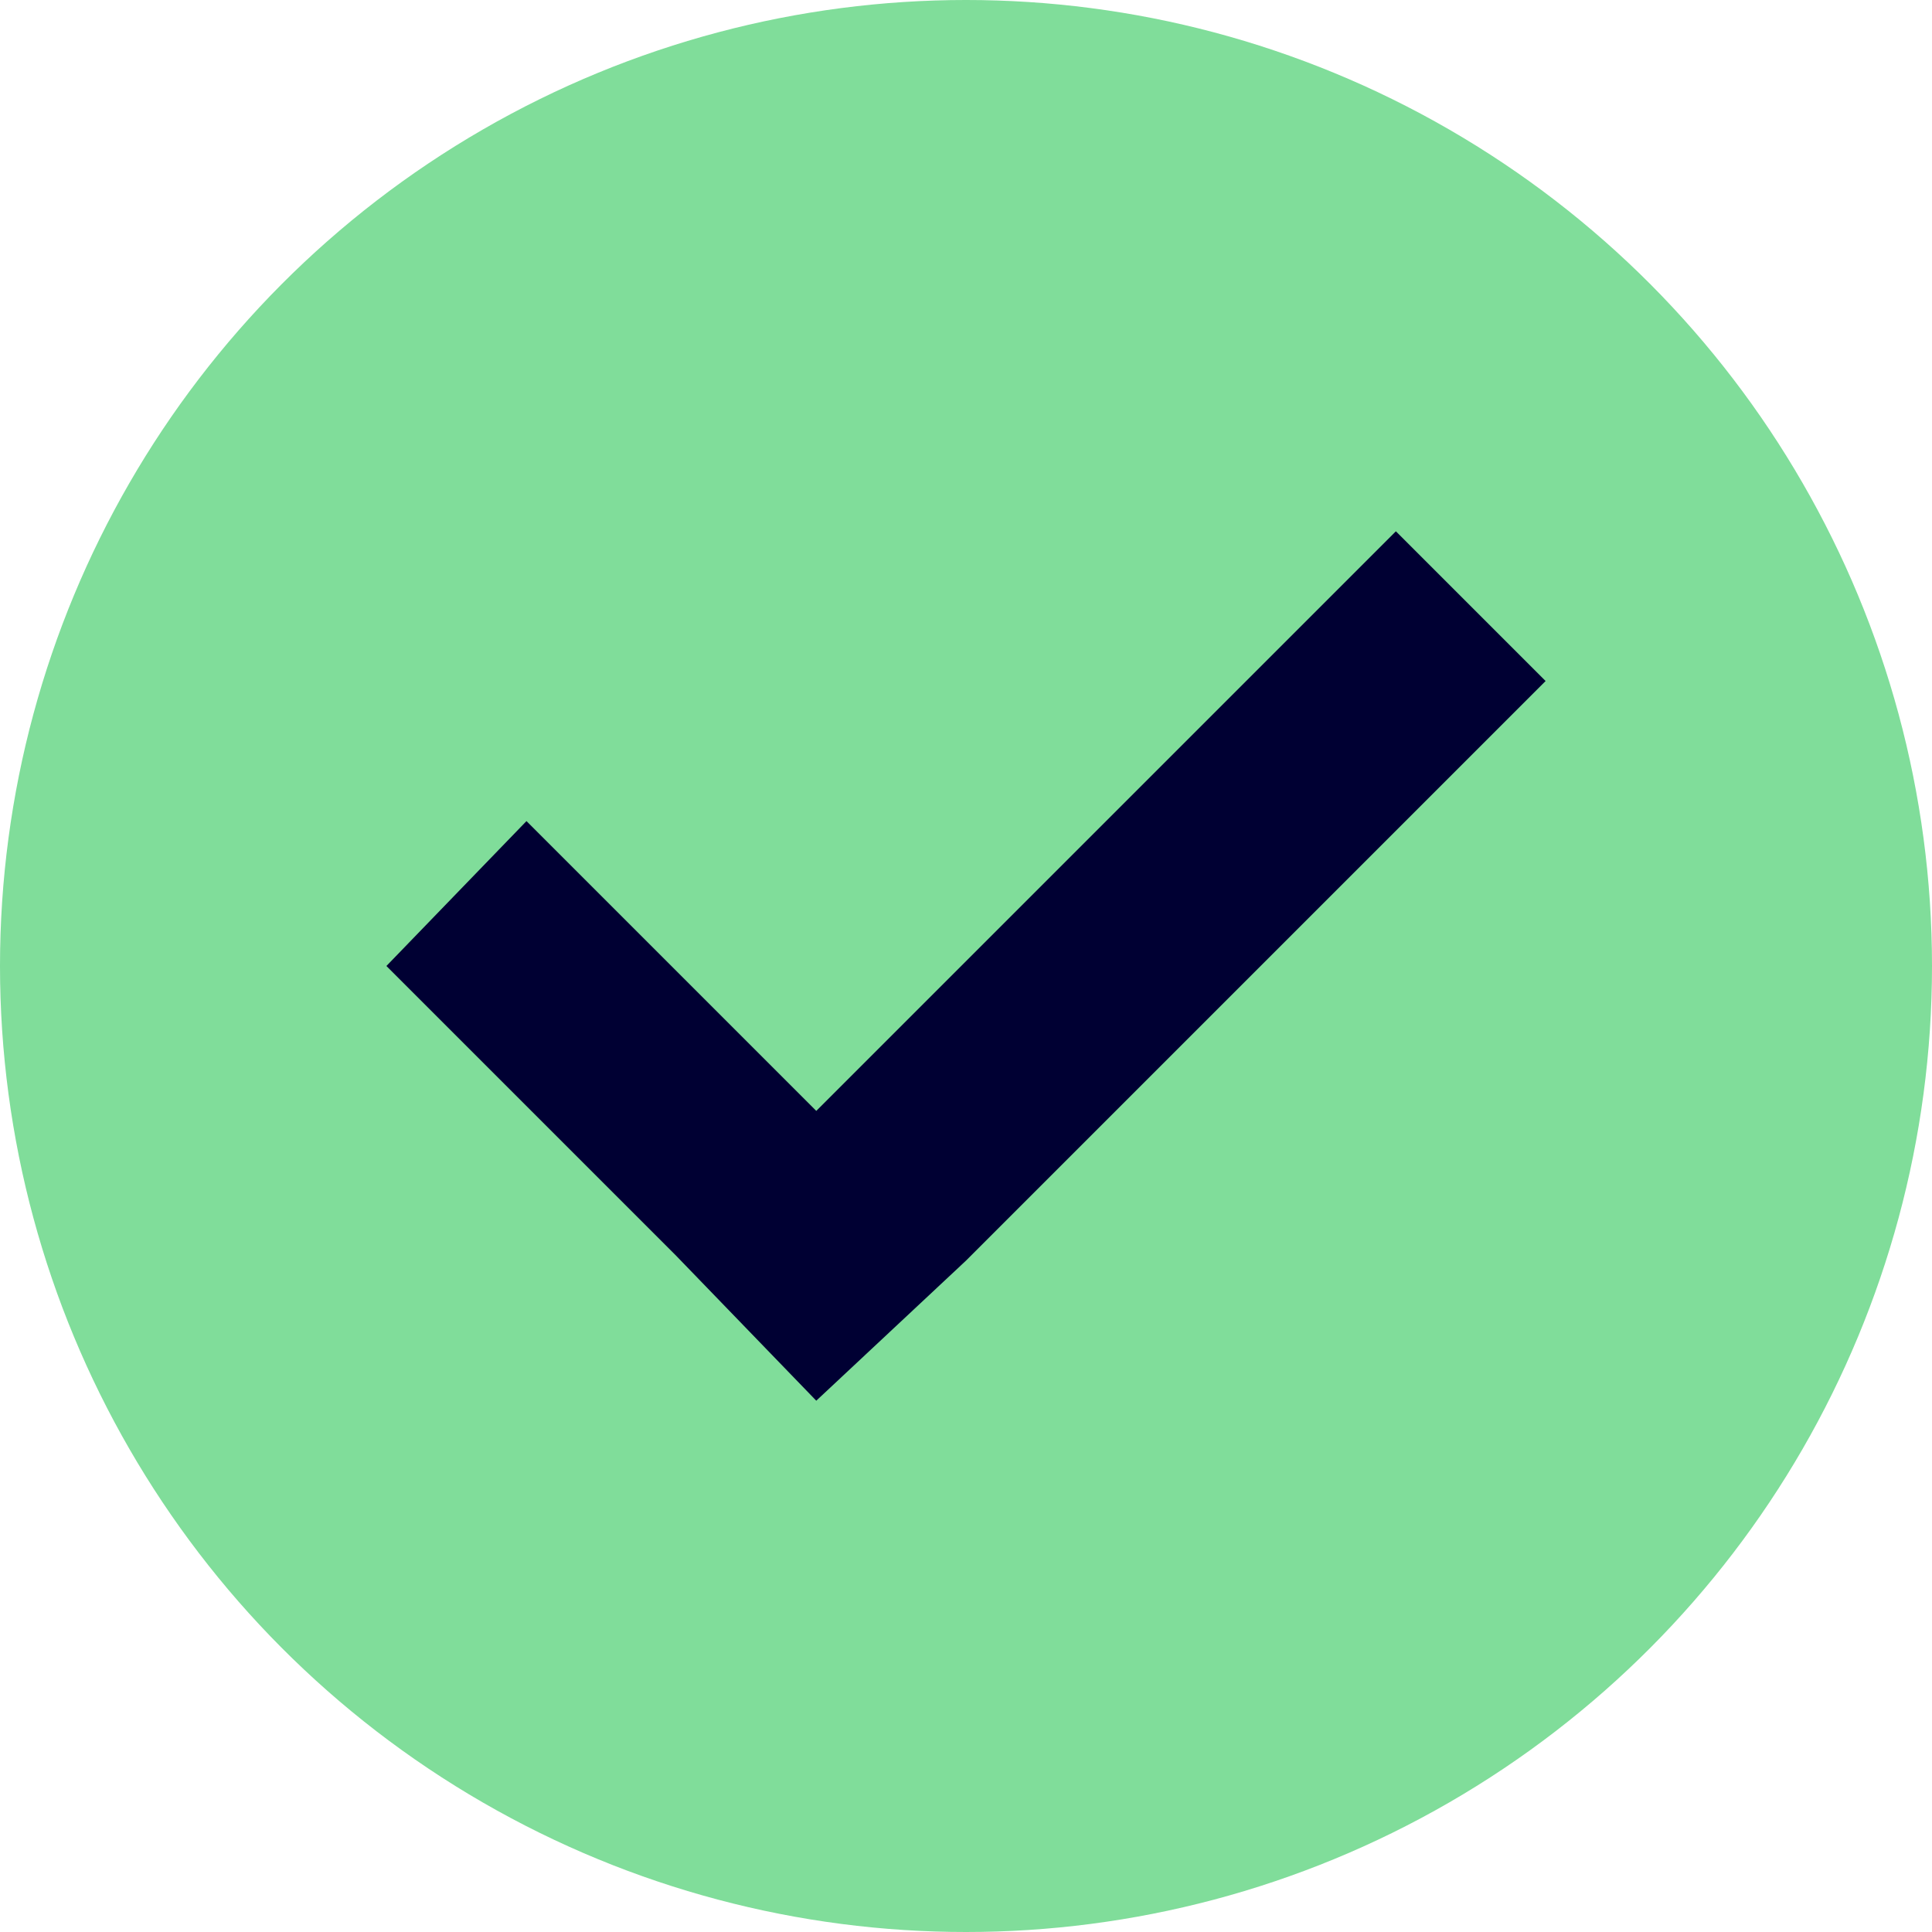
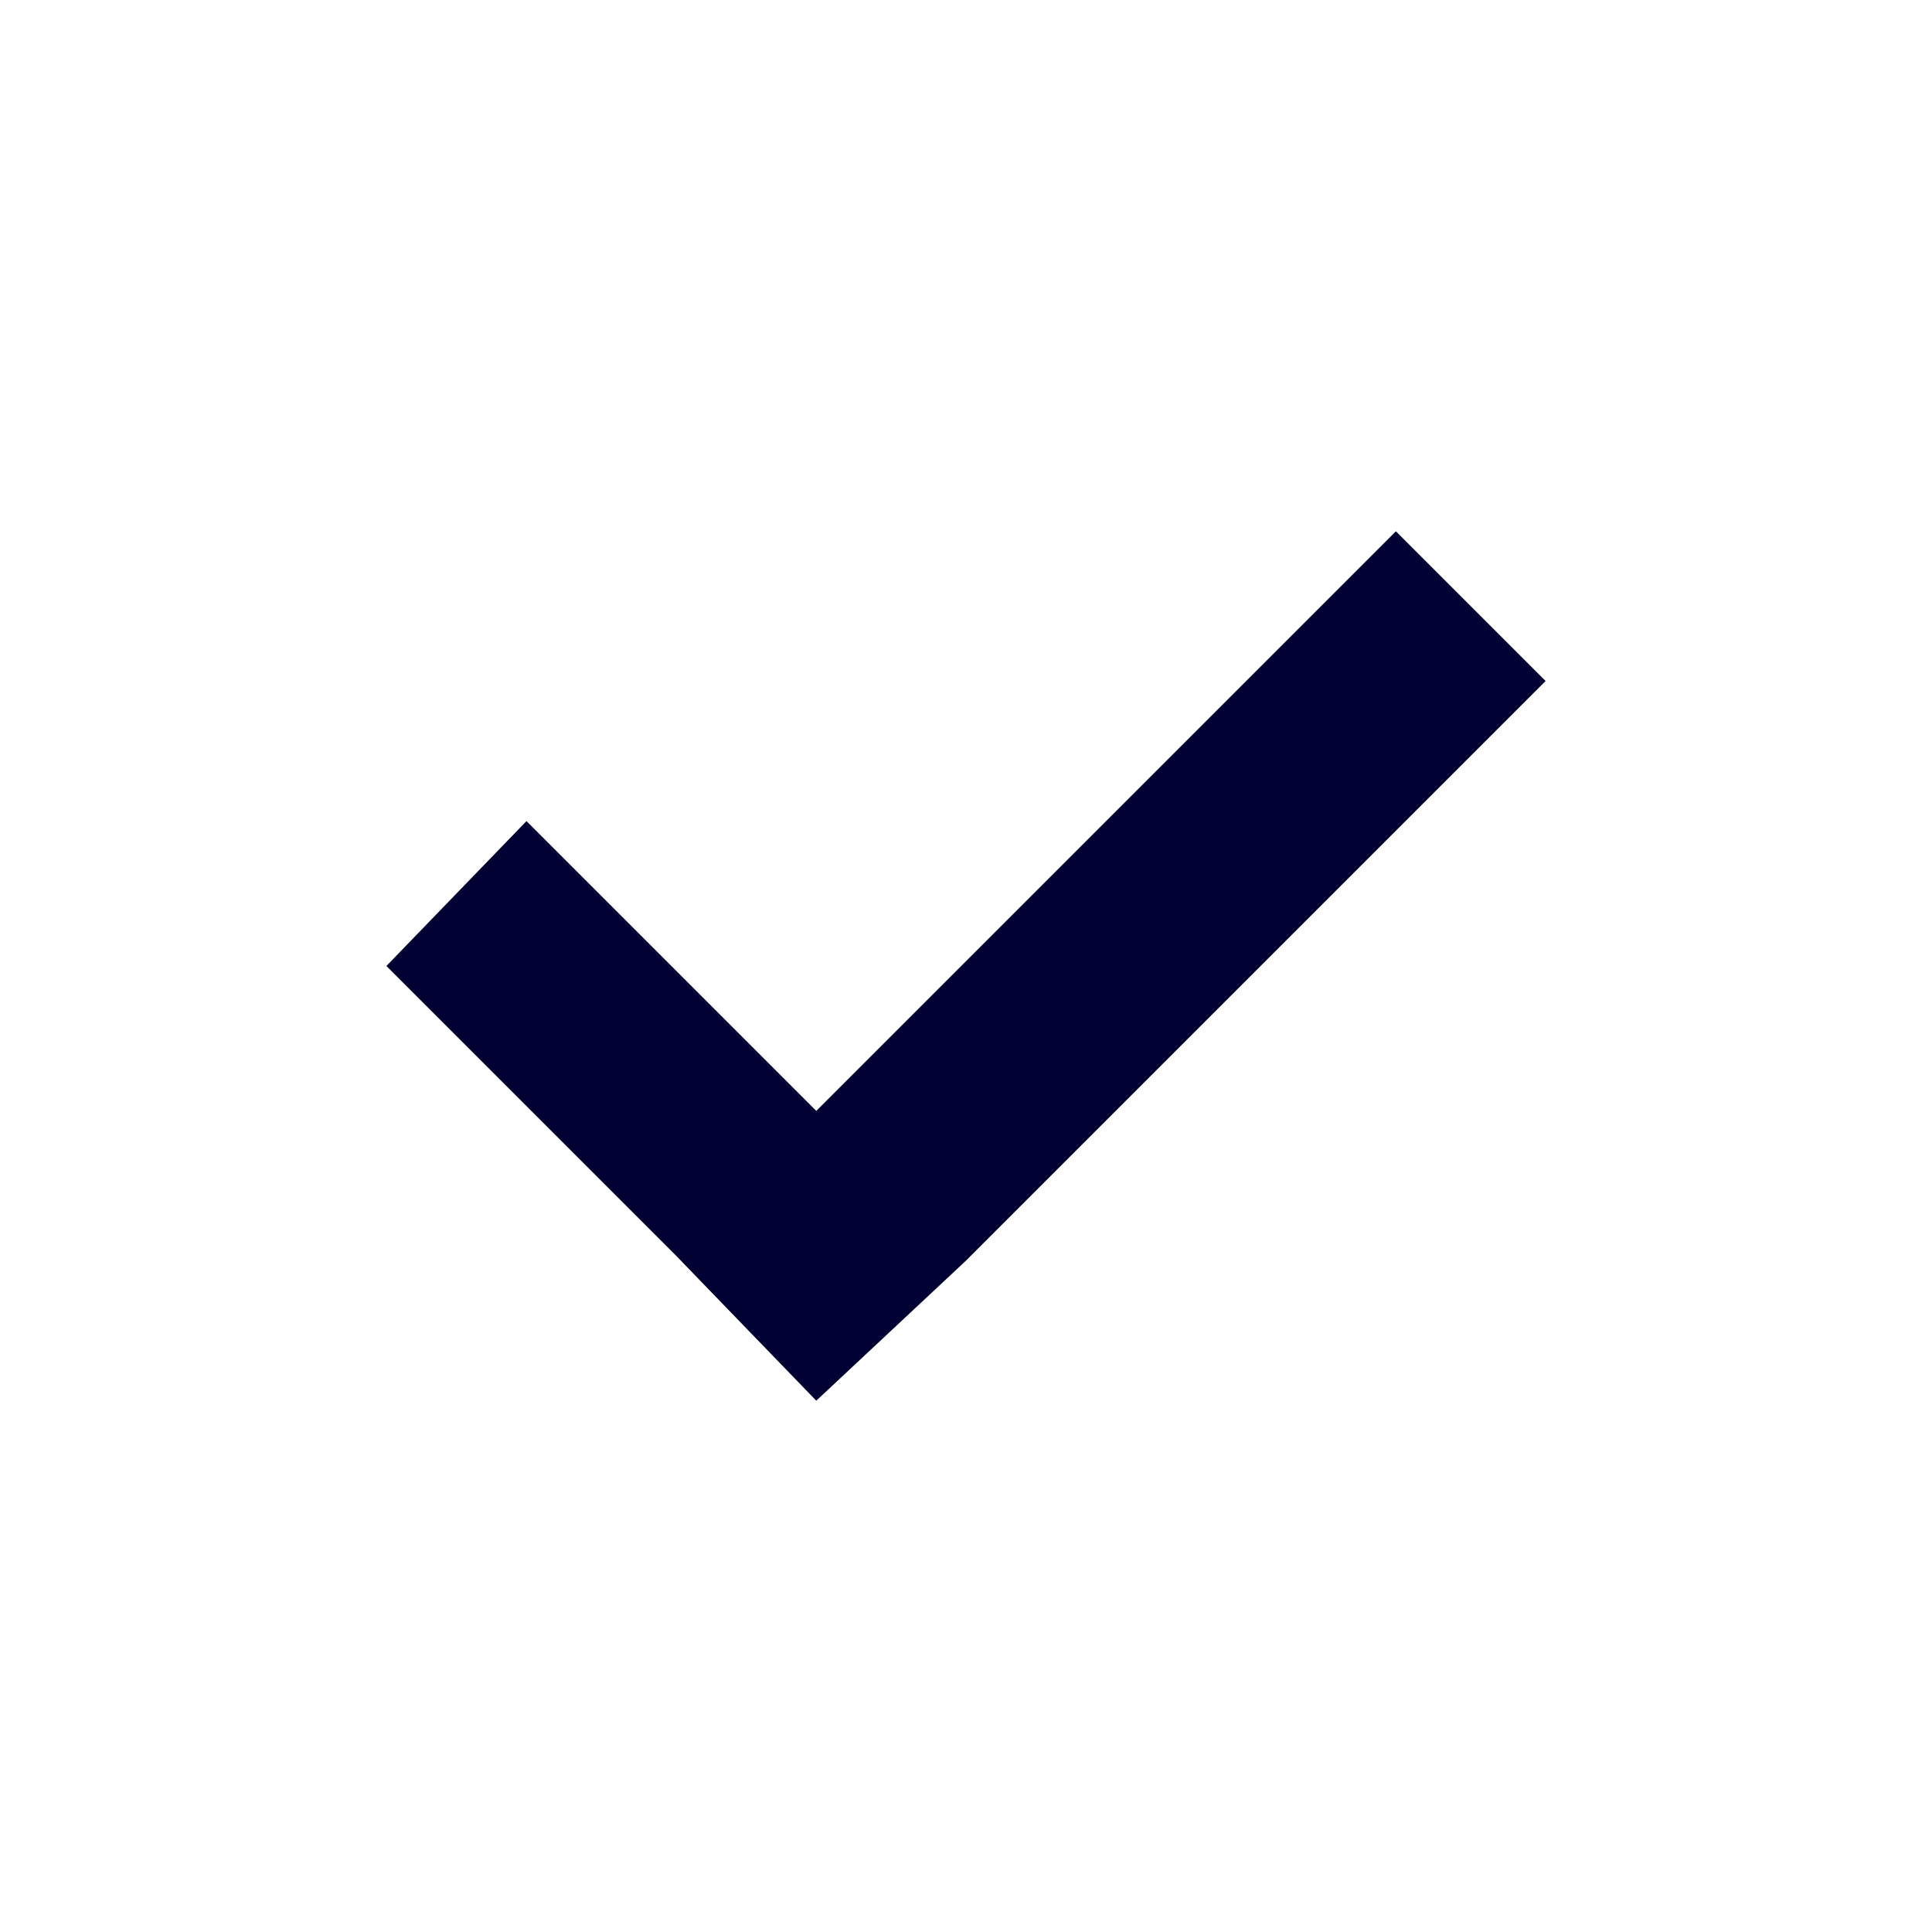
<svg xmlns="http://www.w3.org/2000/svg" id="Layer_1" style="enable-background:new 0 0 40 40;" version="1.1" viewBox="0 0 40 40" x="0px" y="0px">
  <style type="text/css">
	.st0{fill:#80DD9A;}
	.st1{fill-rule:evenodd;clip-rule:evenodd;fill:#000033;}
</style>
-   <circle class="st0" cx="20" cy="20" r="20" />
  <path class="st1" d="M16.9,29L16.9,29l3.1-2.9l0,0l12-12L28.9,11l-12,12l-6-6L8,20l6,6l0,0L16.9,29L16.9,29z" />
</svg>